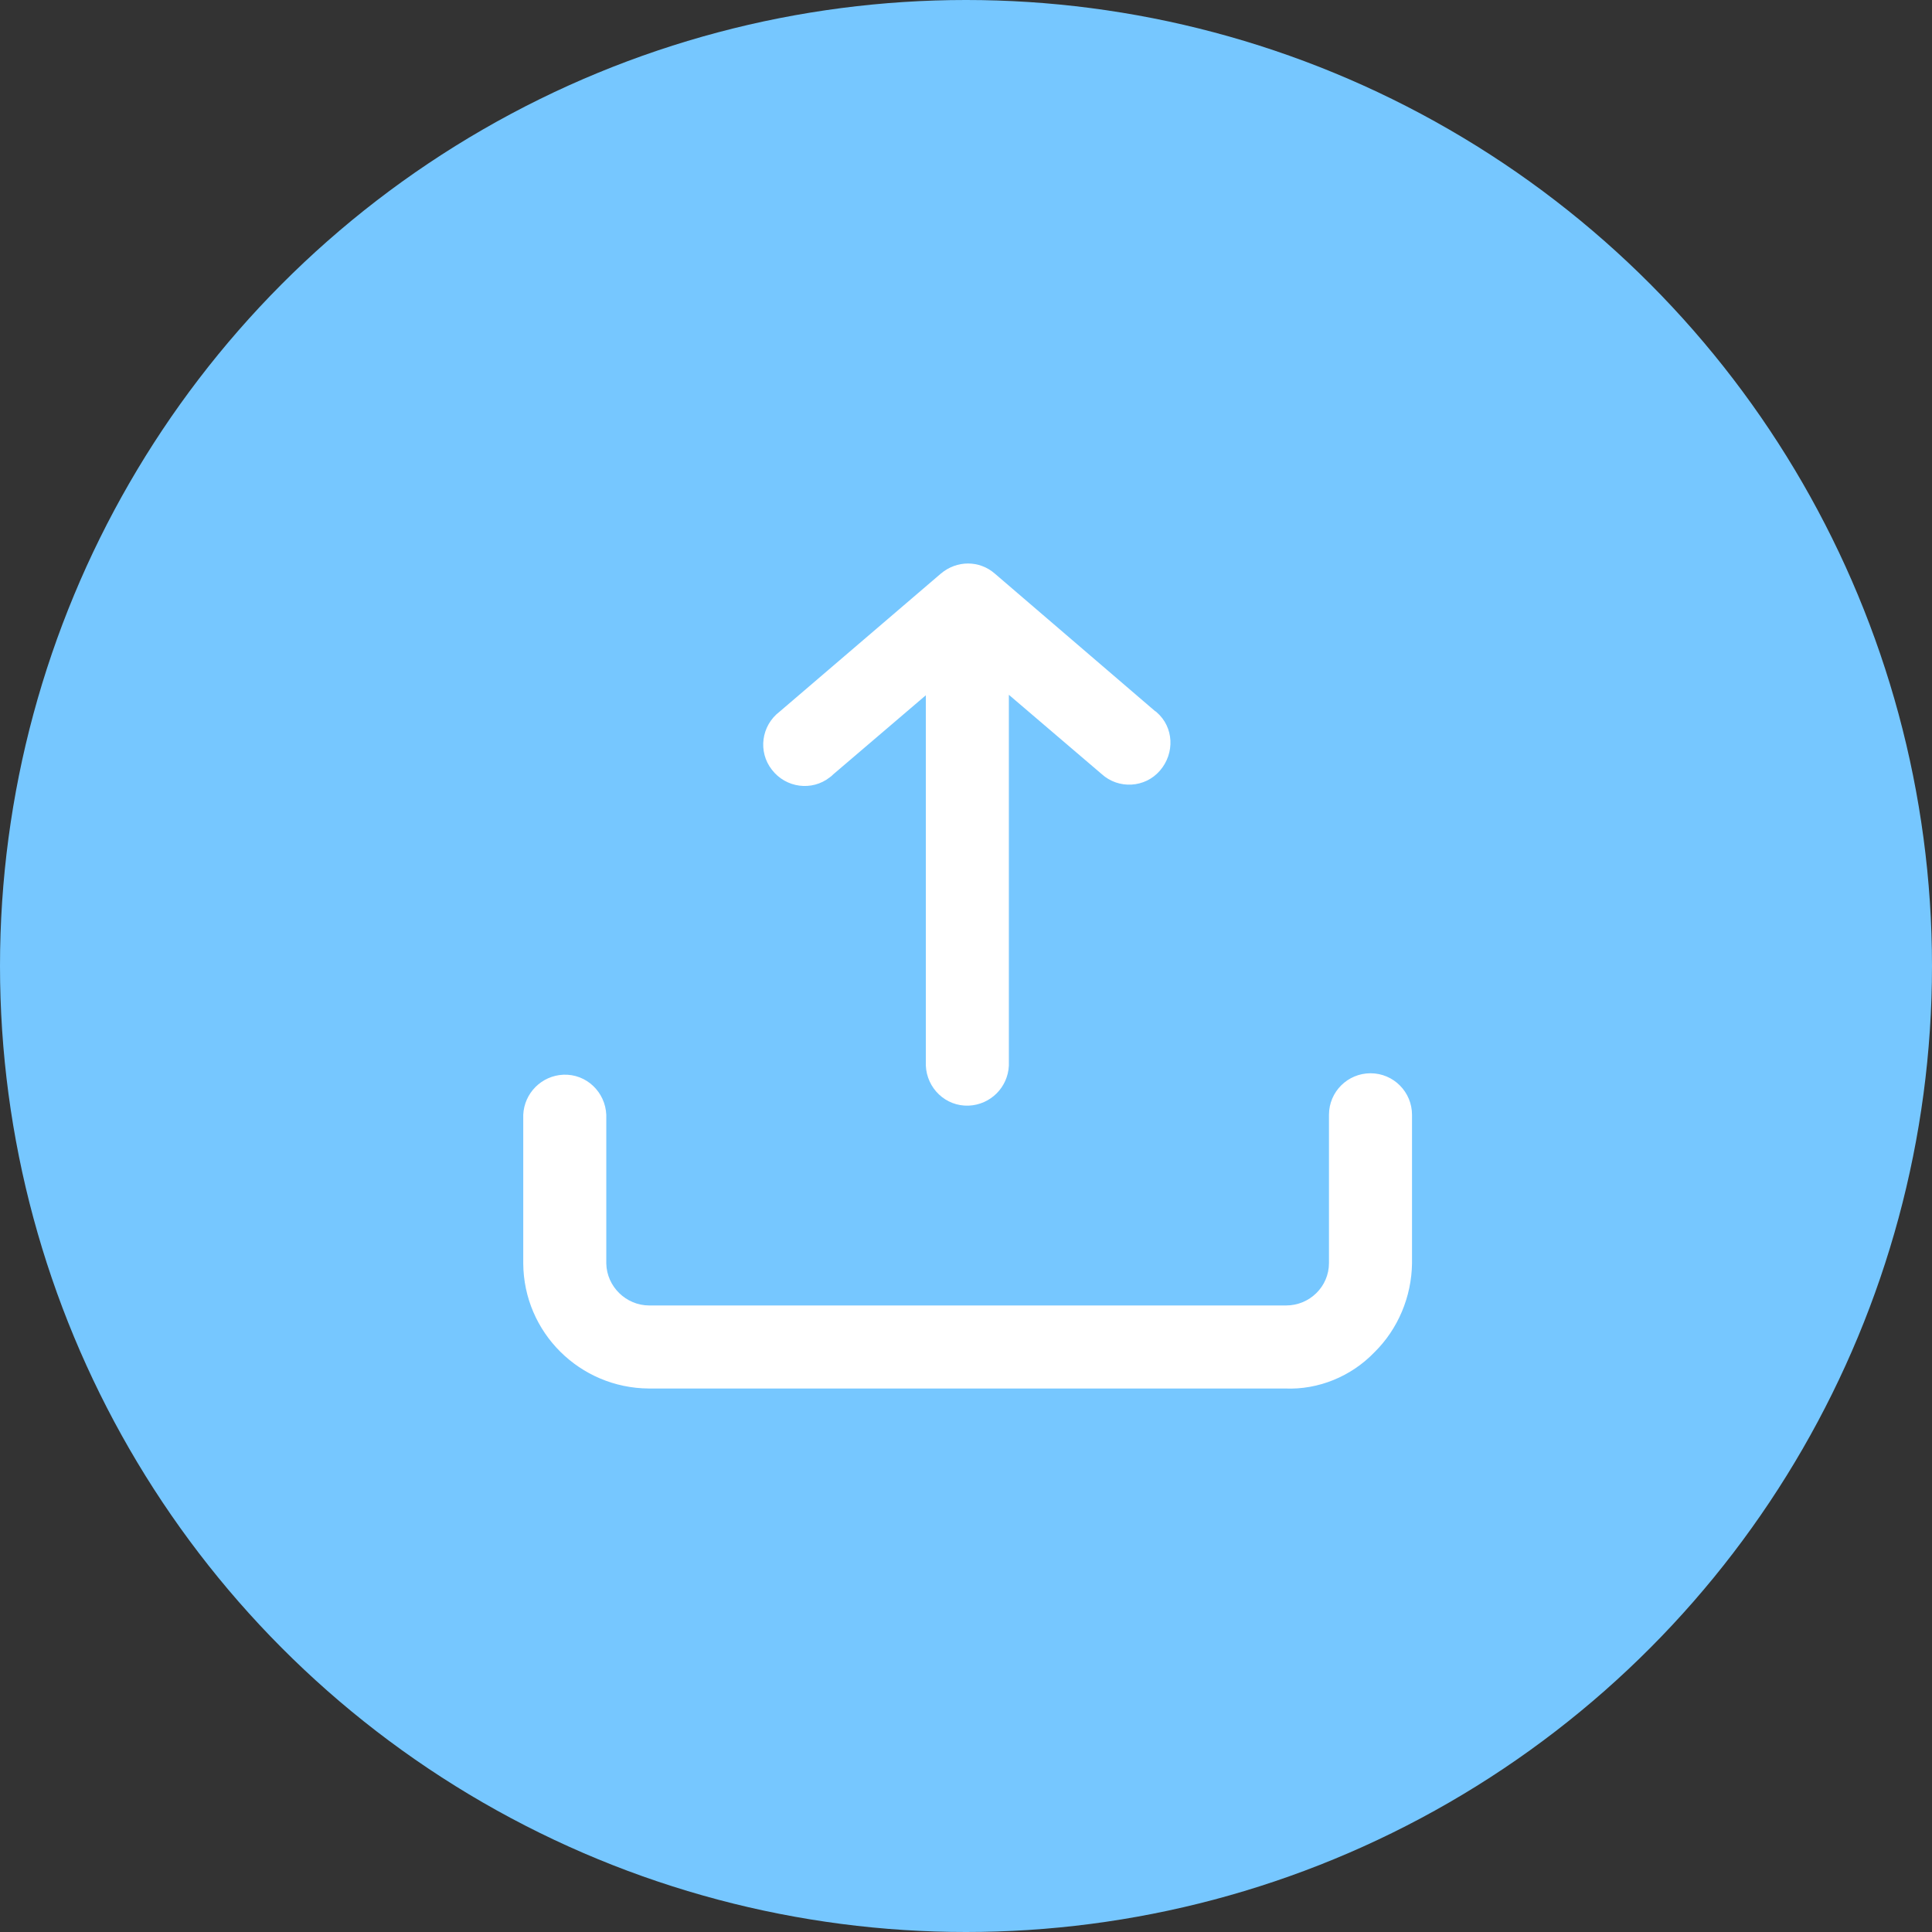
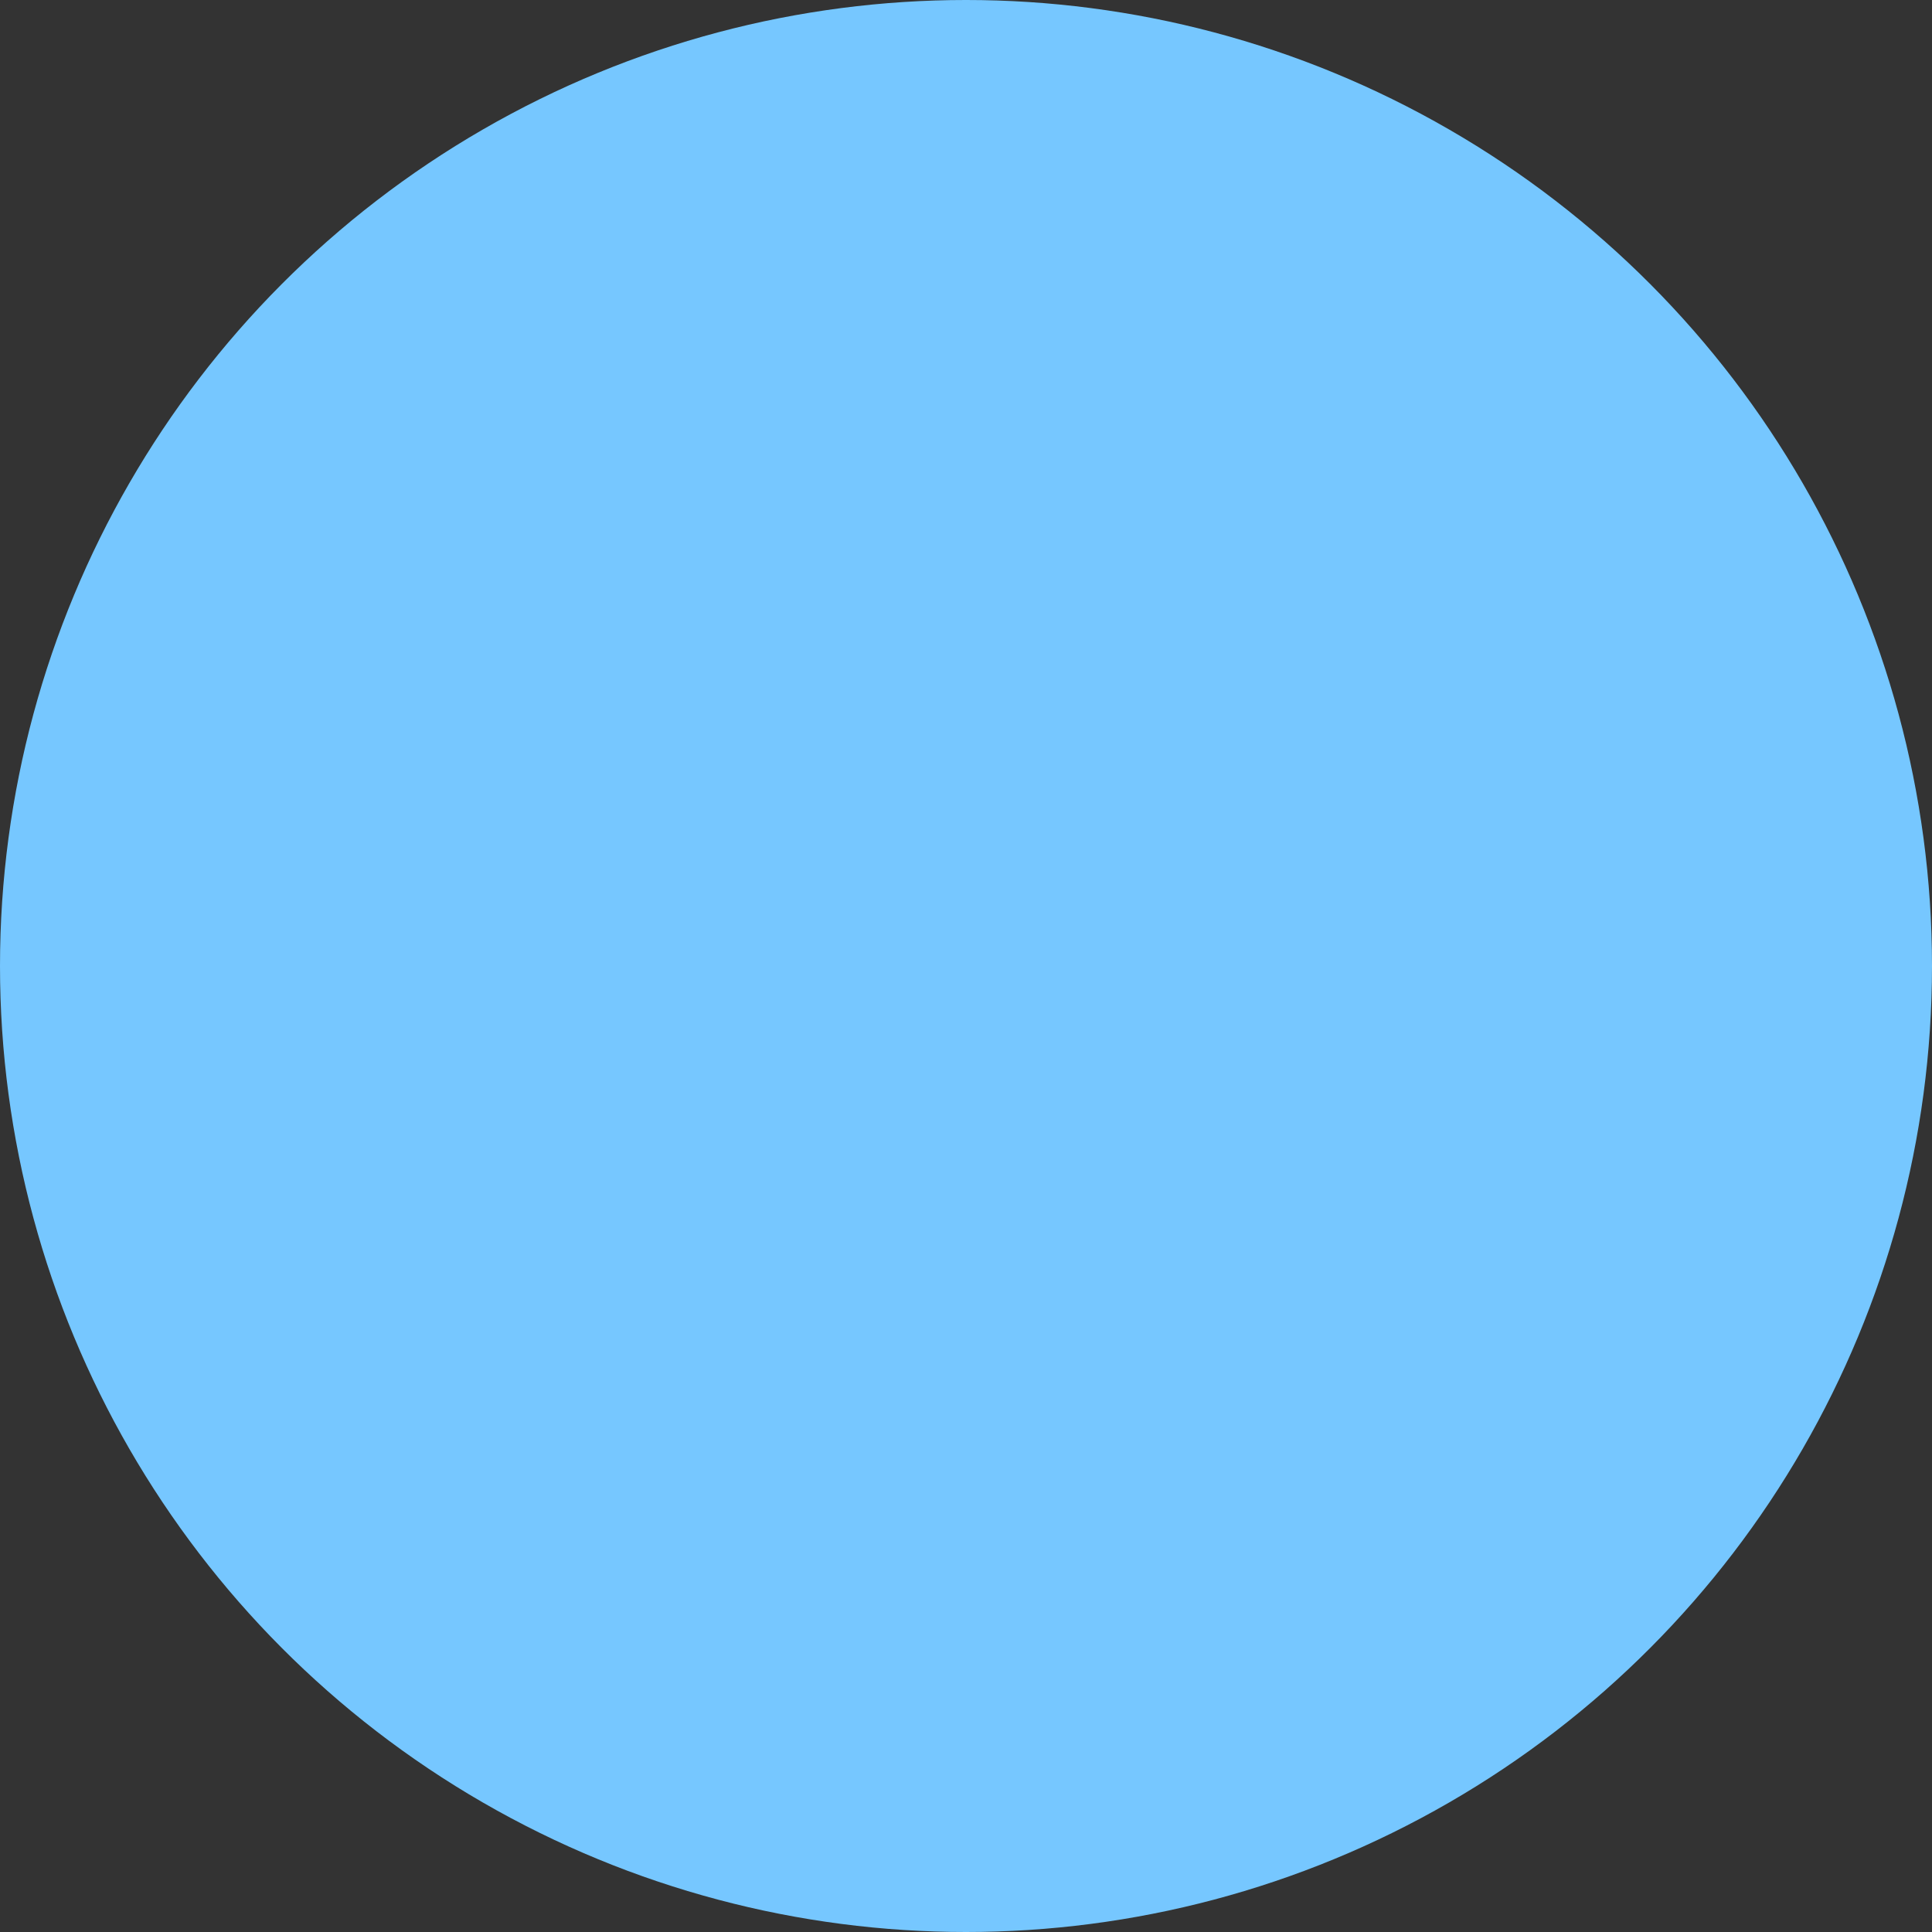
<svg xmlns="http://www.w3.org/2000/svg" width="48" height="48" viewBox="0 0 48 48" fill="none">
  <rect x="0" y="0" width="48" height="48" fill="#333333" stroke="none" />
  <circle cx="24" cy="24" r="24" fill="#76C7FF" />
-   <path d="M24.717 14.252C24.334 13.916 23.77 13.916 23.374 14.252L19.368 17.682C18.912 18.03 18.828 18.678 19.176 19.122C19.524 19.577 20.172 19.661 20.615 19.313C20.651 19.289 20.675 19.265 20.699 19.241L23.002 17.274V26.474C23.026 27.038 23.494 27.493 24.07 27.469C24.61 27.445 25.041 27.014 25.065 26.474V17.262L27.368 19.229C27.788 19.613 28.448 19.577 28.819 19.145C29.191 18.714 29.167 18.066 28.735 17.694C28.735 17.694 28.712 17.67 28.7 17.67L24.717 14.252Z" fill="white" />
-   <path d="M34.05 26.665C33.486 26.665 33.018 27.121 33.018 27.697V31.379C33.018 31.966 32.538 32.434 31.951 32.434H16.131C15.555 32.434 15.075 31.966 15.063 31.391V27.697C15.039 27.133 14.571 26.677 13.995 26.701C13.456 26.725 13.024 27.157 13 27.697V31.391C13.012 33.106 14.403 34.485 16.119 34.497H31.927C32.754 34.533 33.57 34.197 34.146 33.598C34.733 33.022 35.069 32.218 35.081 31.391V27.697C35.081 27.133 34.625 26.665 34.05 26.665Z" fill="white" />
</svg>